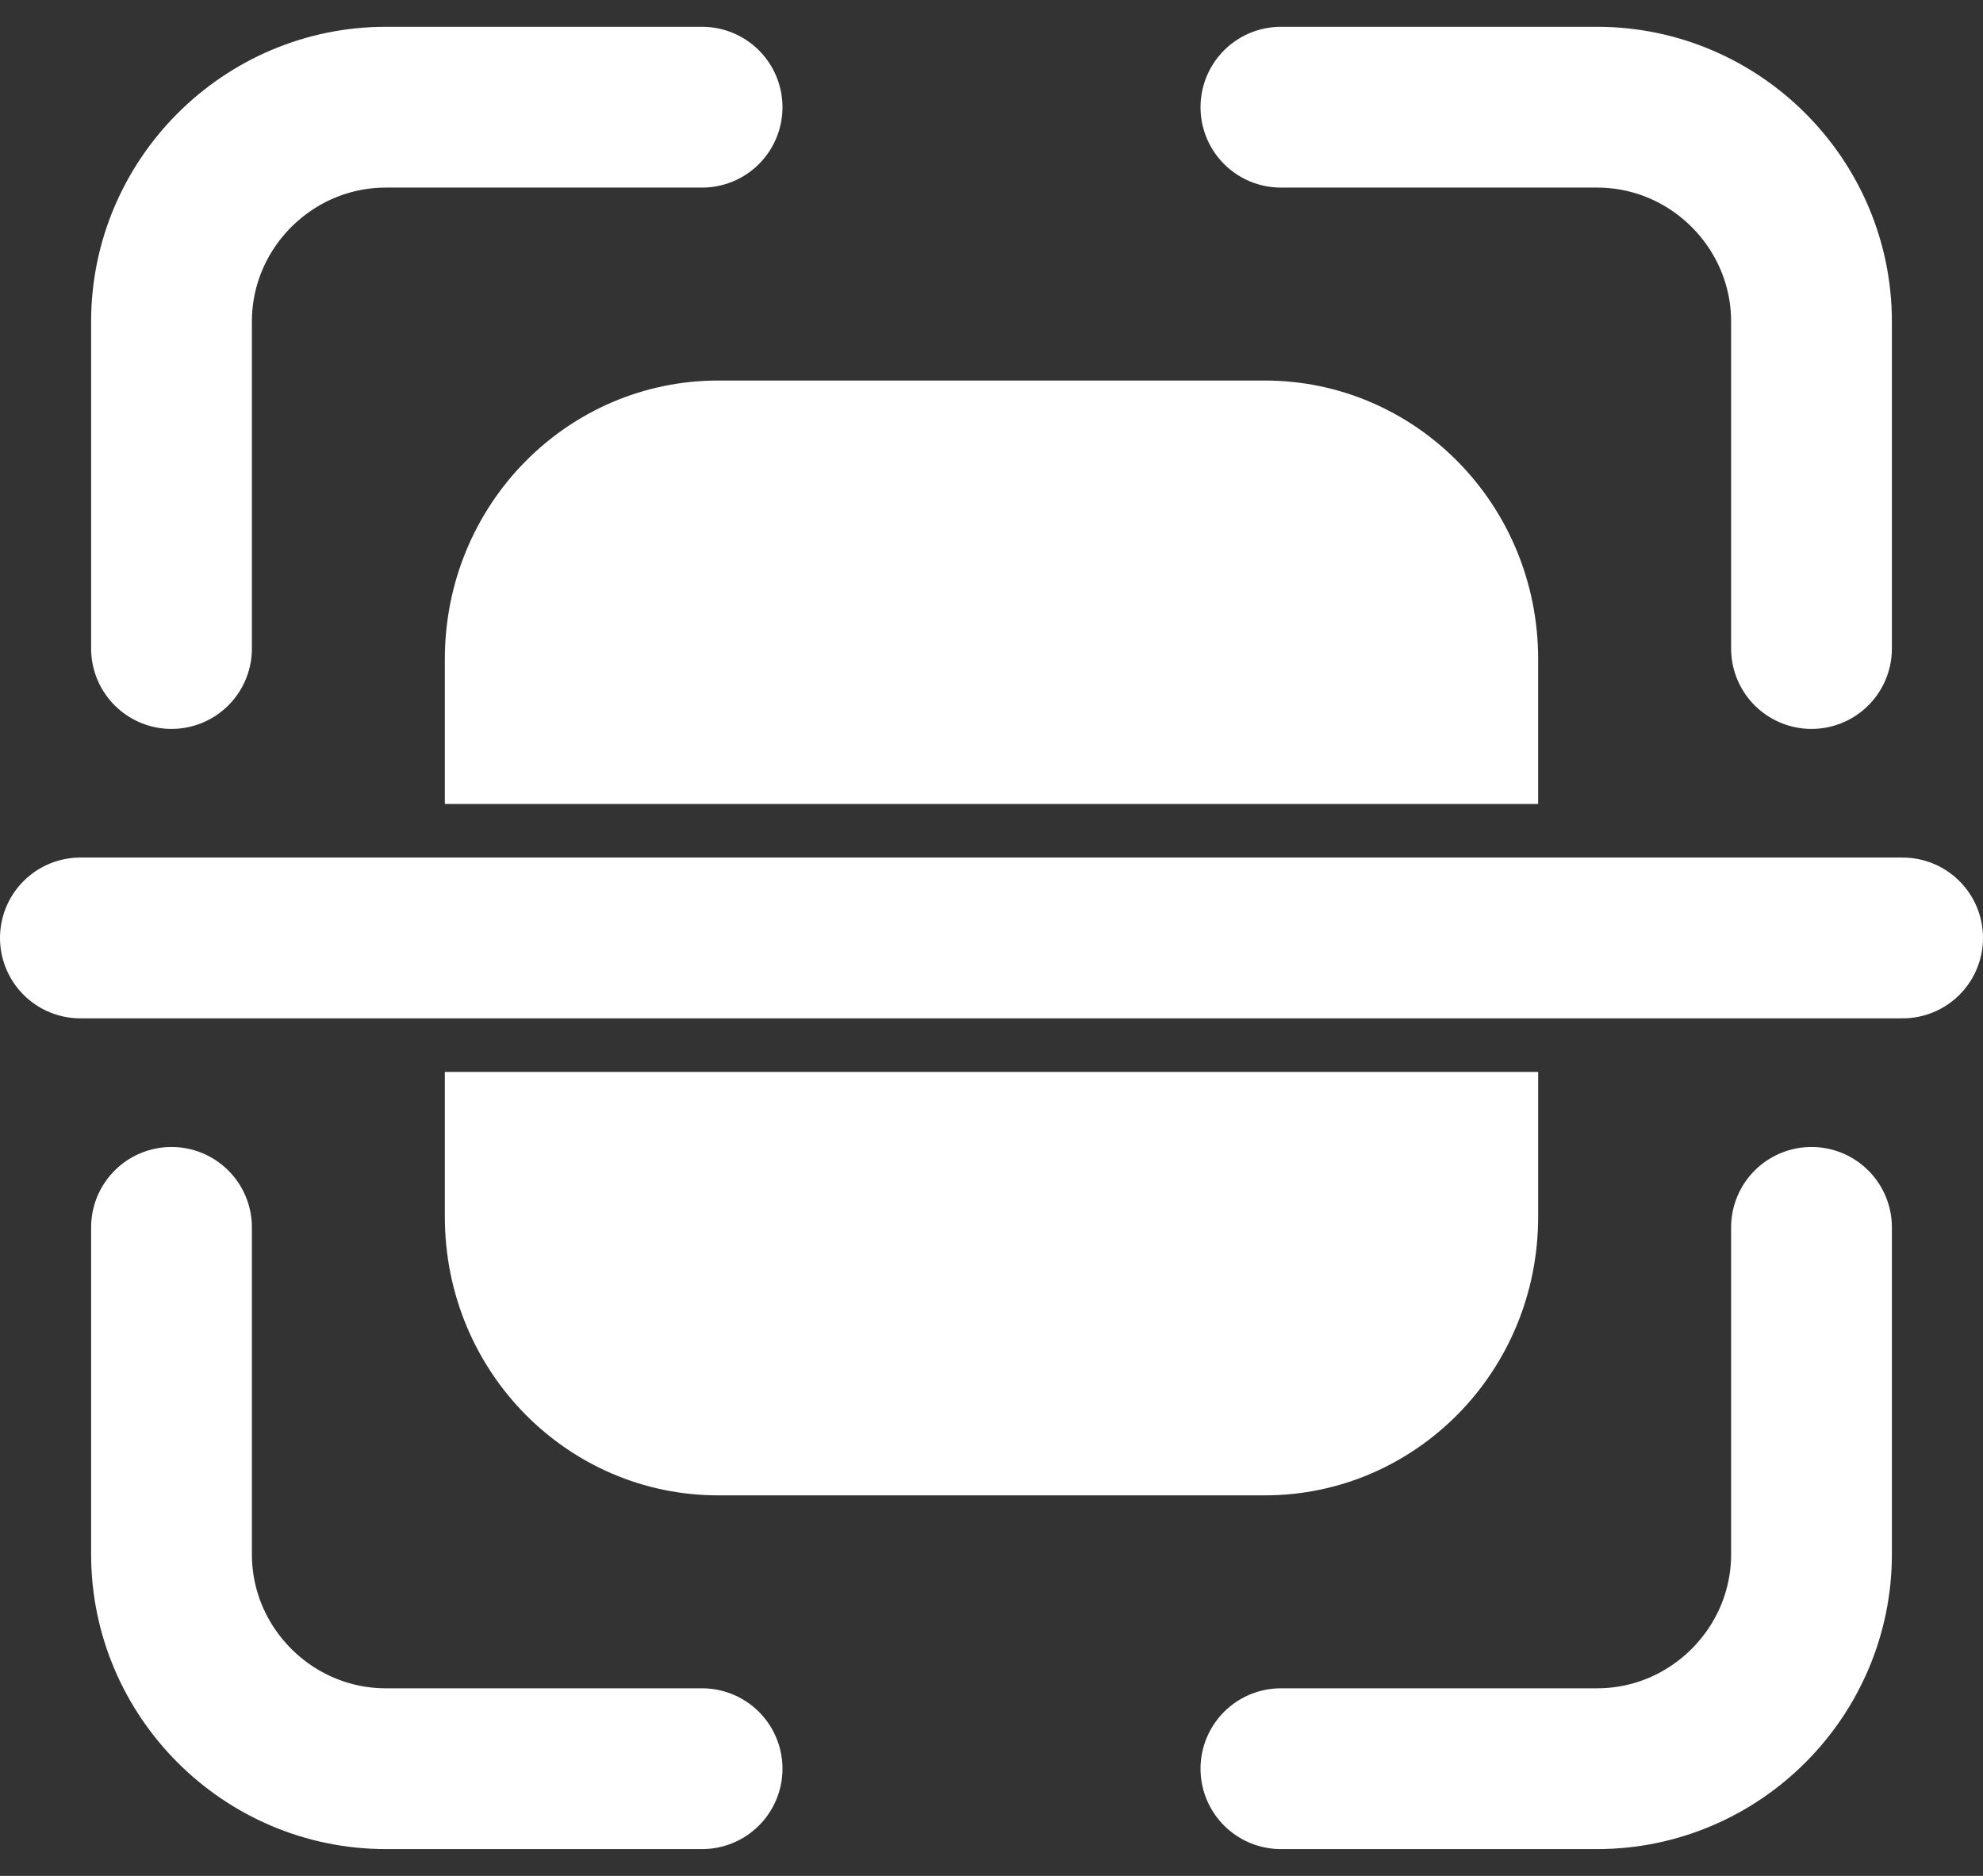
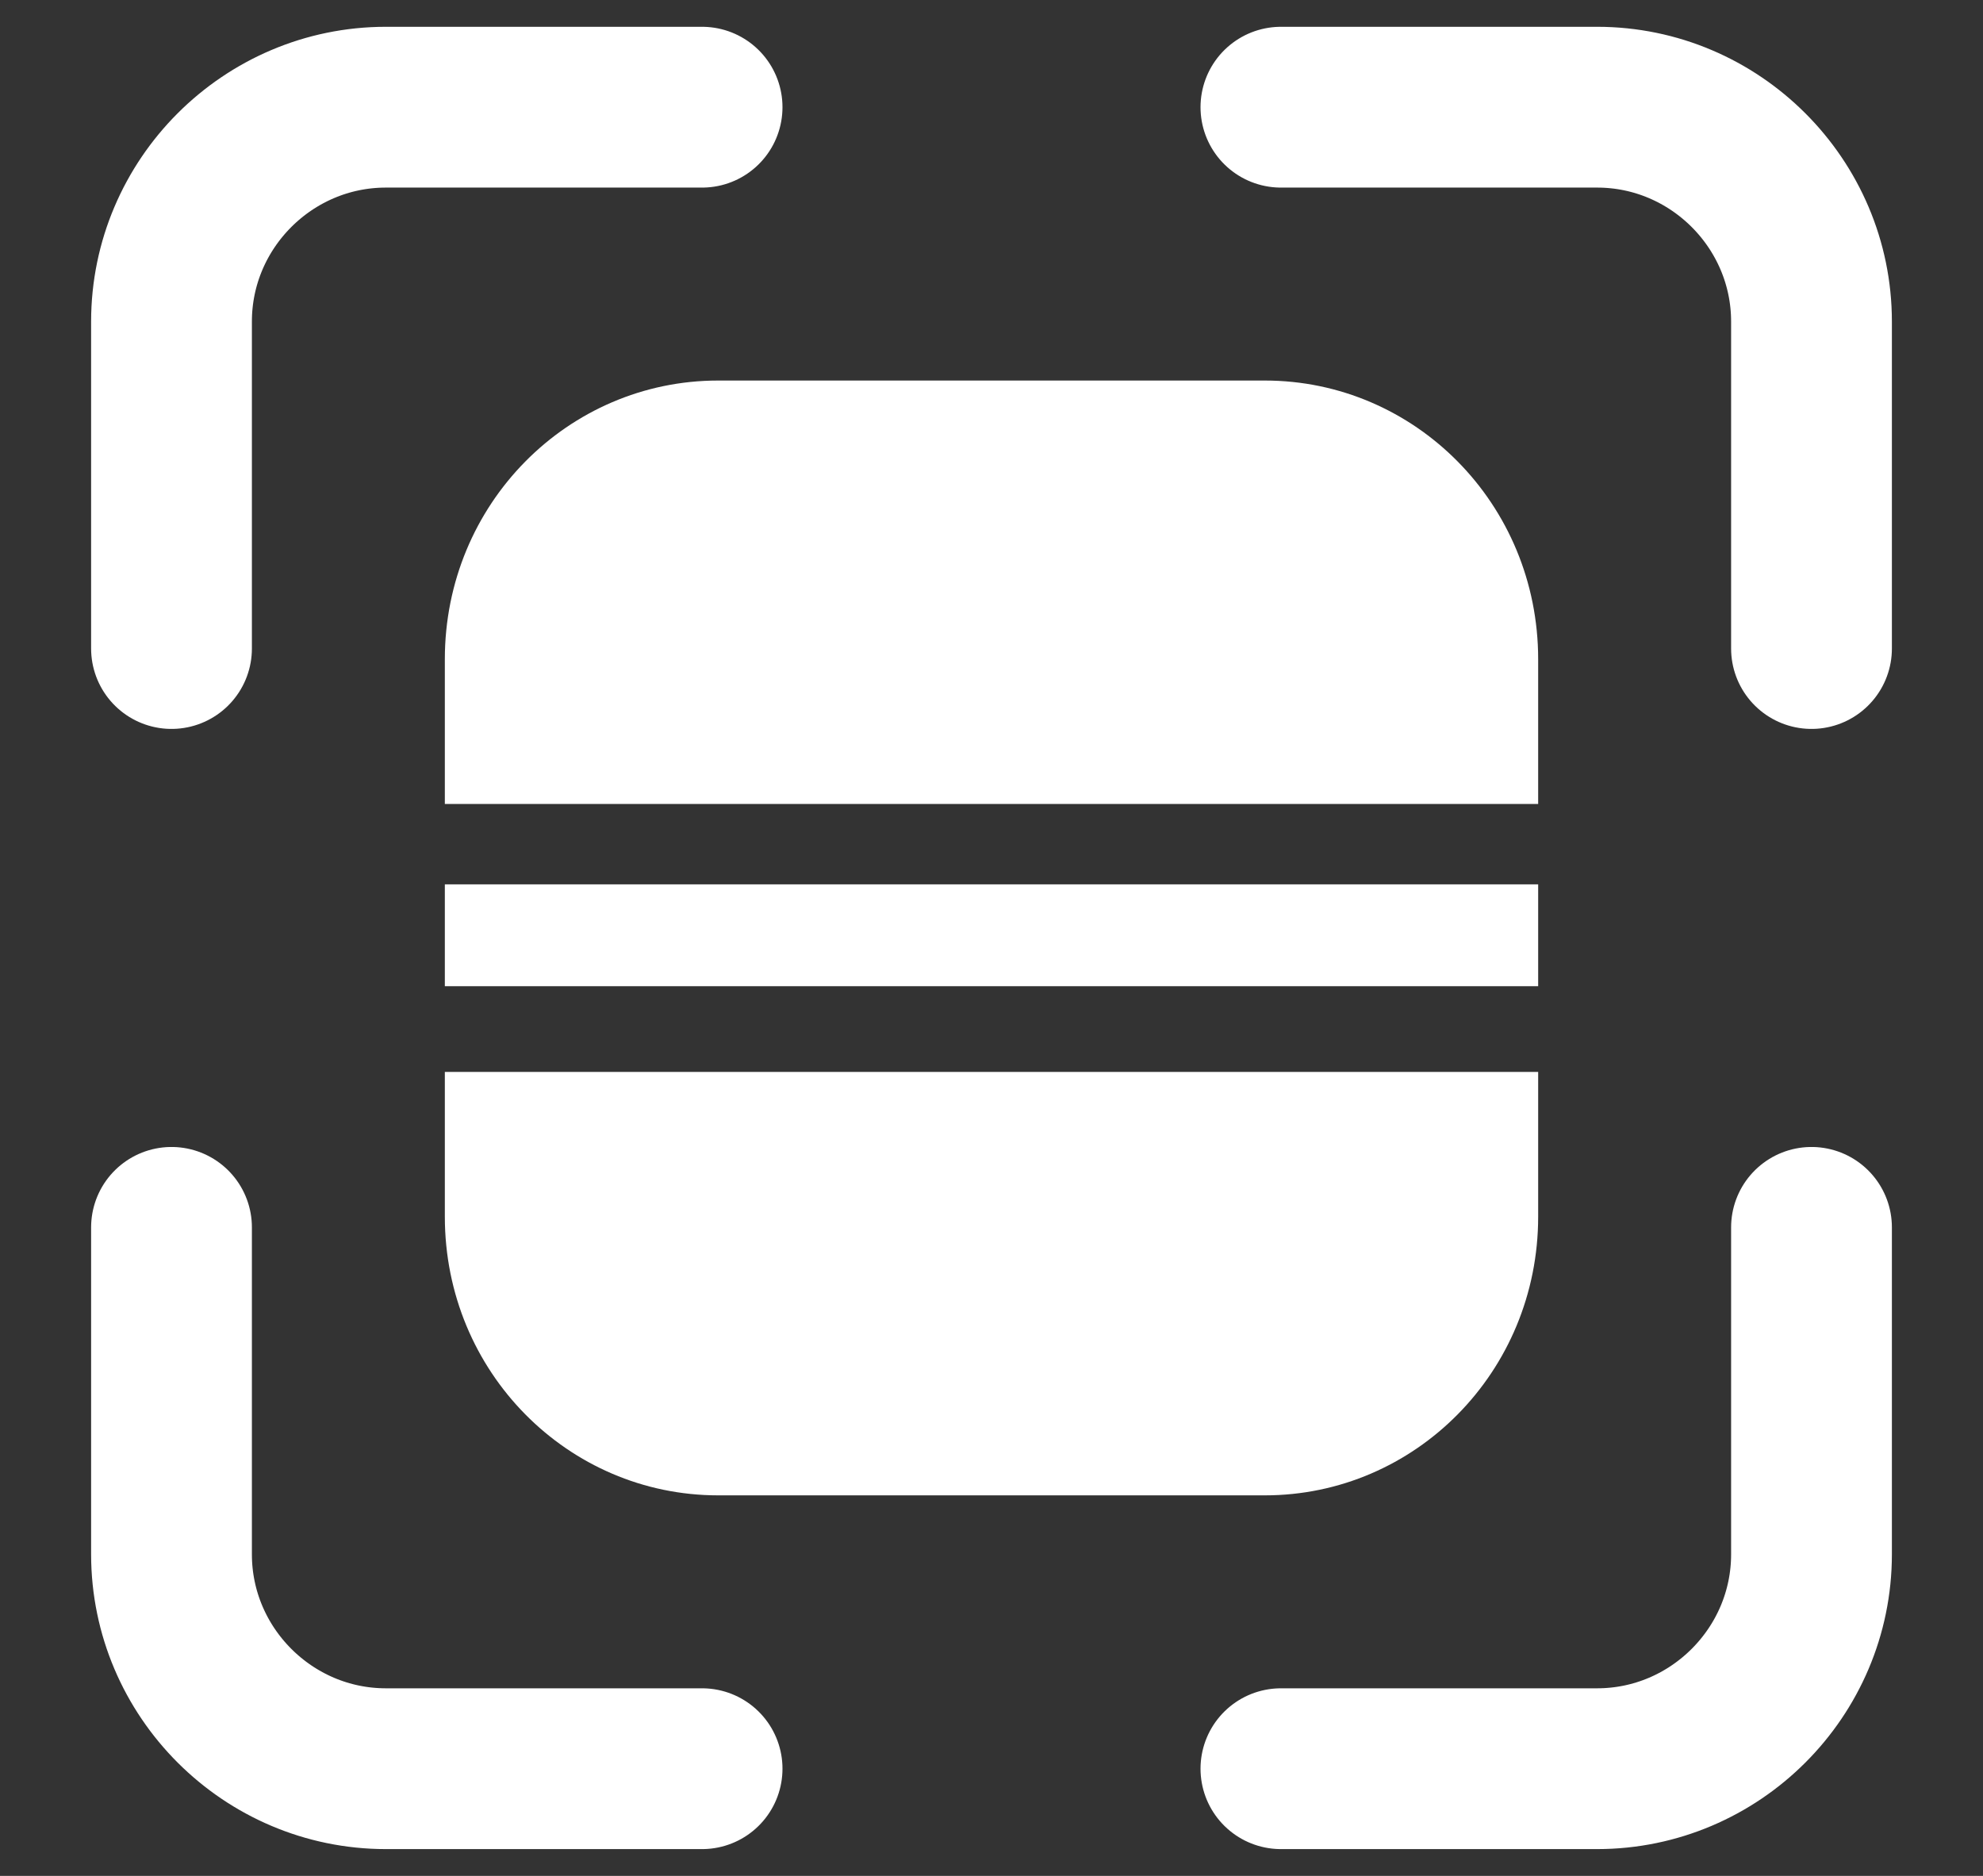
<svg xmlns="http://www.w3.org/2000/svg" version="1.1" viewBox="0 0 37 35">
  <rect x="0" y="0" width="37" height="35" fill="#333333" stroke="none" />
  <defs>
    <style>
      .cls-1 {
        fill: #fff;
        fill-rule: evenodd;
      }

      .cls-2, .cls-3 {
        fill: none;
        stroke: #fff;
        stroke-linecap: round;
        stroke-width: 3px;
      }

      .cls-3 {
        stroke-linejoin: round;
      }
    </style>
  </defs>
  <g>
    <g id="katman_1">
      <path class="cls-2" d="M33.8,12.1v-6.1c0-2.2-1.8-4-4-4h-5.9M33.8,22.9v6.1c0,2.2-1.8,4-4,4h-5.9M13.1,33h-5.9c-2.2,0-4-1.8-4-4v-6.1M3.2,12.1v-6.1c0-2.2,1.8-4,4-4h5.9" />
-       <path class="cls-3" d="M35.5,17.5H1.5" />
      <path class="cls-1" d="M8.3,12.3c0-2.9,2.3-5.2,5.1-5.2h10.2c2.8,0,5.1,2.3,5.1,5.2v2.7H8.3v-2.7ZM8.3,16.5v1.9h20.4v-1.9H8.3ZM8.3,20h20.4v2.7c0,2.9-2.3,5.2-5.1,5.2h-10.2c-2.8,0-5.1-2.3-5.1-5.2v-2.7Z" />
    </g>
  </g>
</svg>